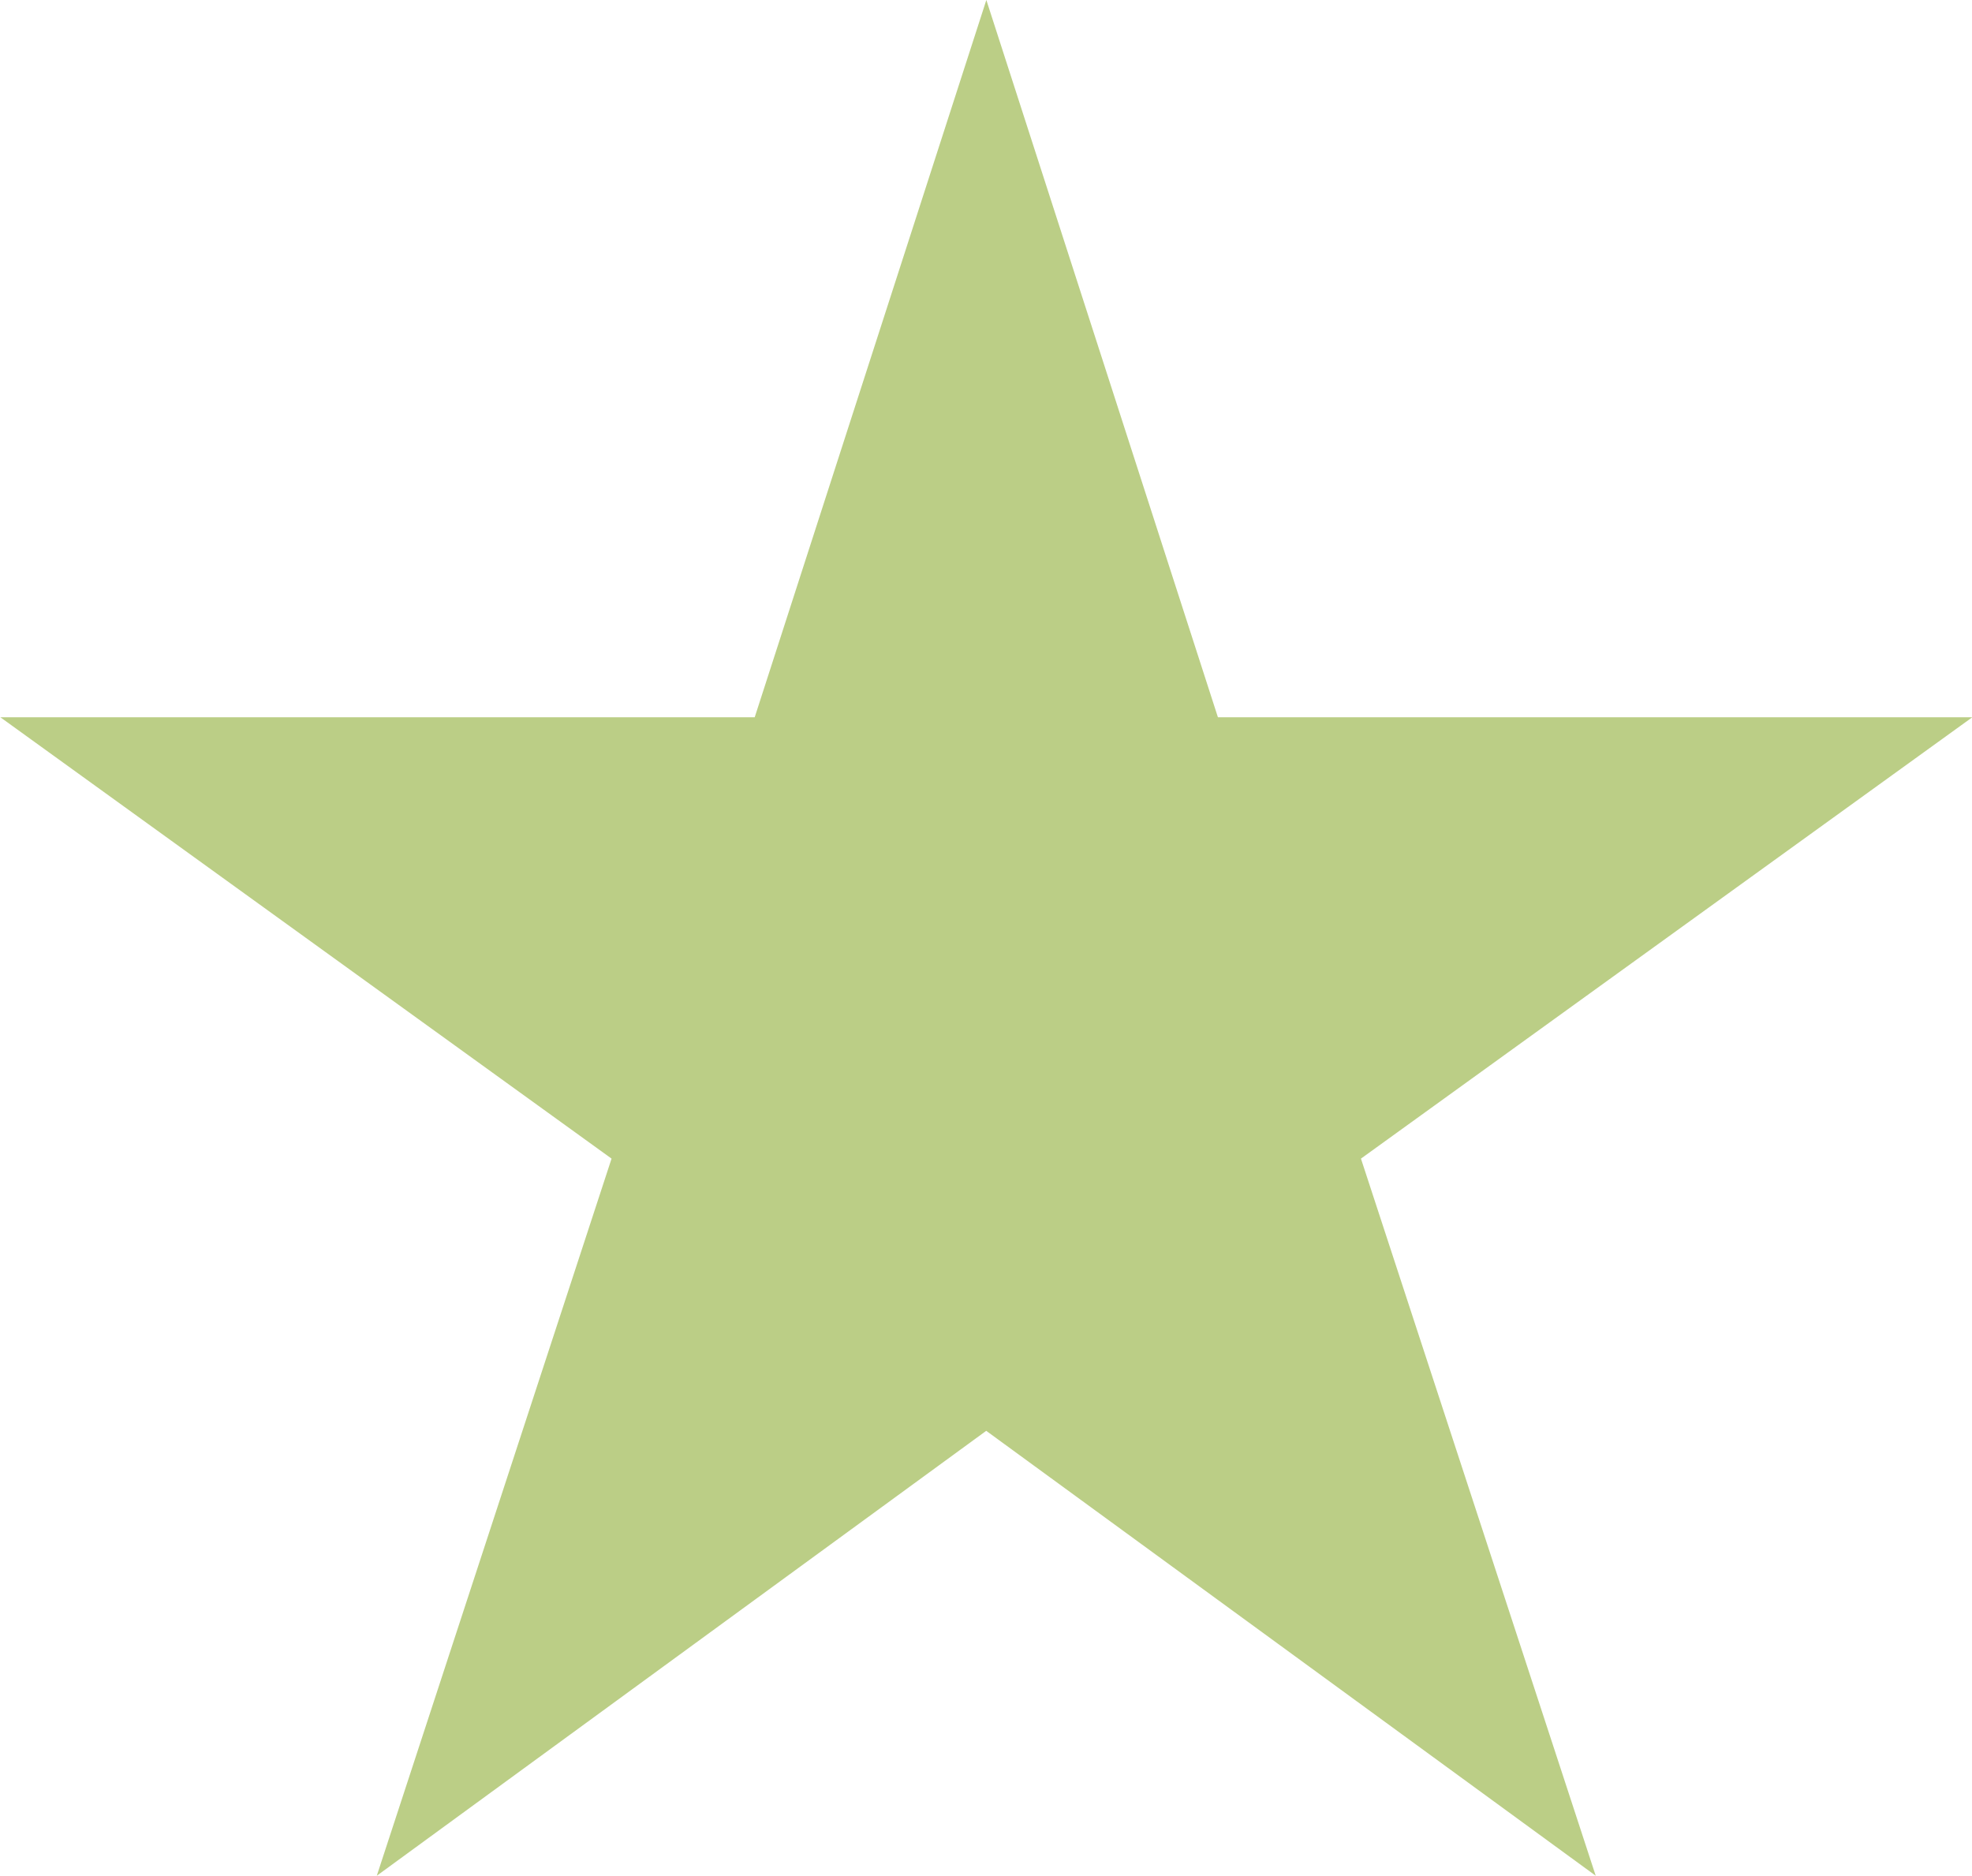
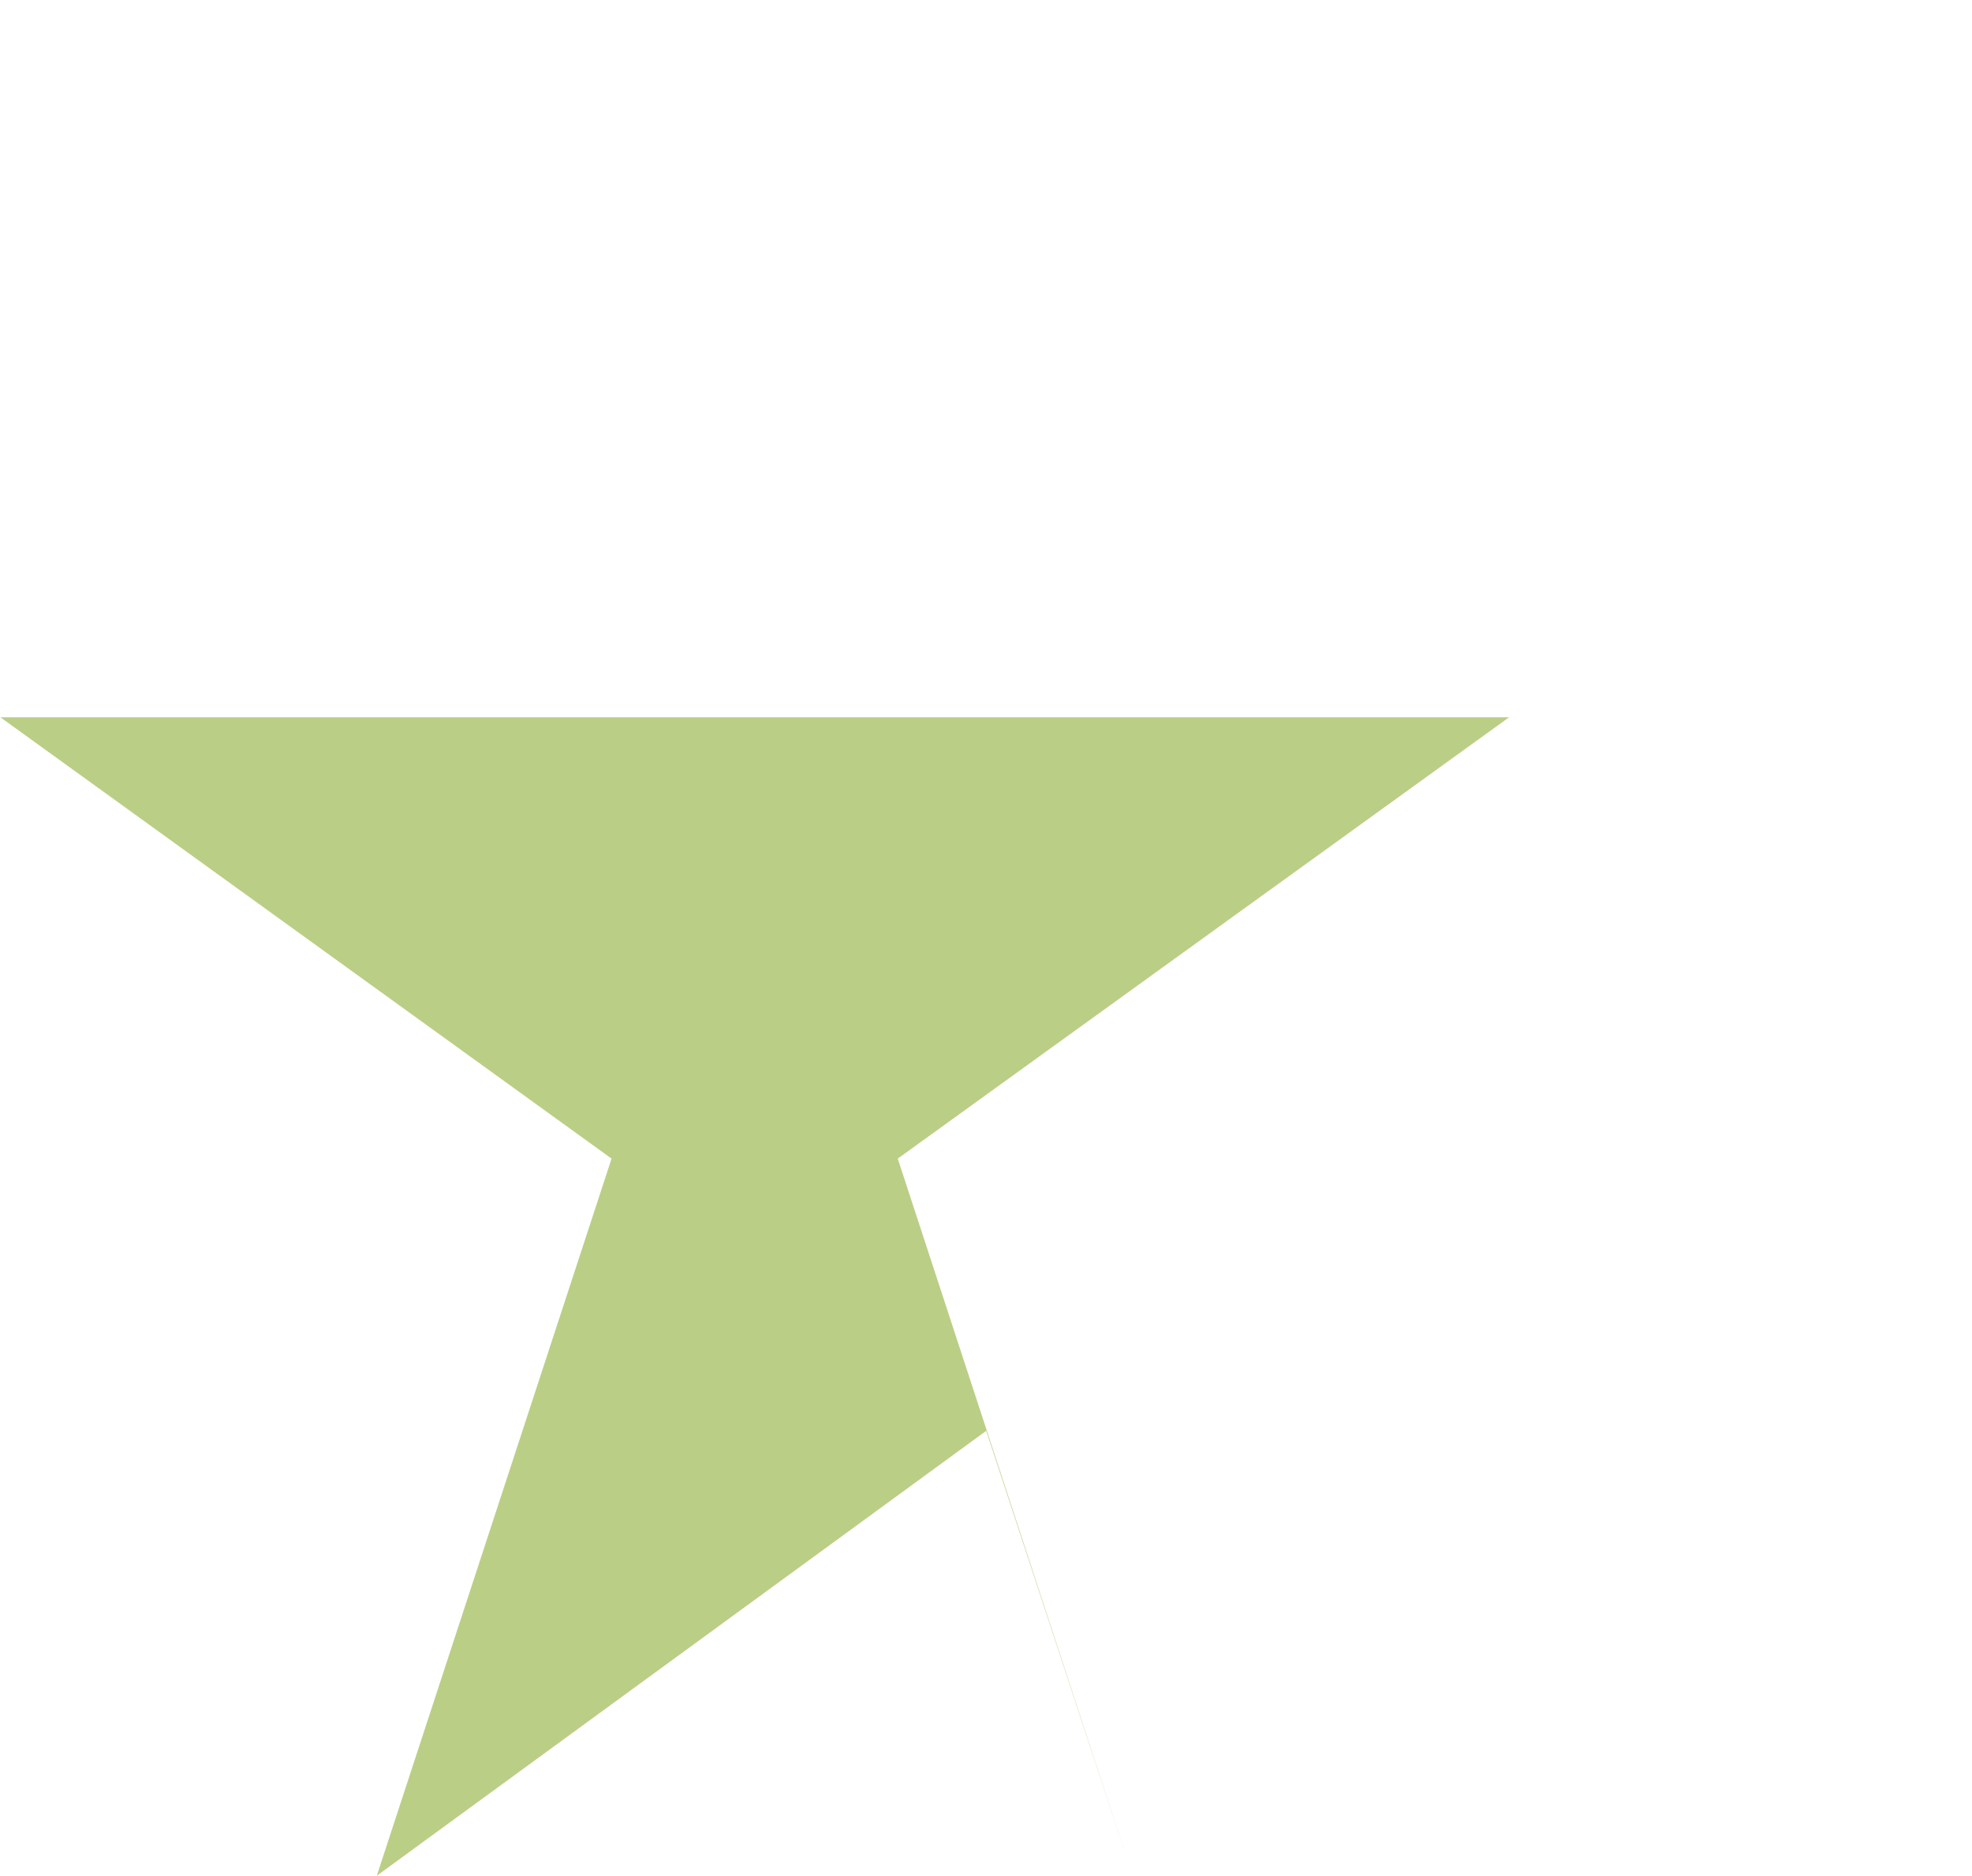
<svg xmlns="http://www.w3.org/2000/svg" width="34.438" height="32.754" viewBox="0 0 34.438 32.754">
-   <path id="feature_icon_04" d="M920.5,9813.8l-10.643,7.769,4.1-12.522-10.674-7.707h13.174l4.045-12.524,4.044,12.524h13.175l-10.677,7.707,4.1,12.522Z" transform="translate(-903.277 -9788.816)" fill="#bbce86" />
+   <path id="feature_icon_04" d="M920.5,9813.8l-10.643,7.769,4.1-12.522-10.674-7.707h13.174h13.175l-10.677,7.707,4.1,12.522Z" transform="translate(-903.277 -9788.816)" fill="#bbce86" />
</svg>